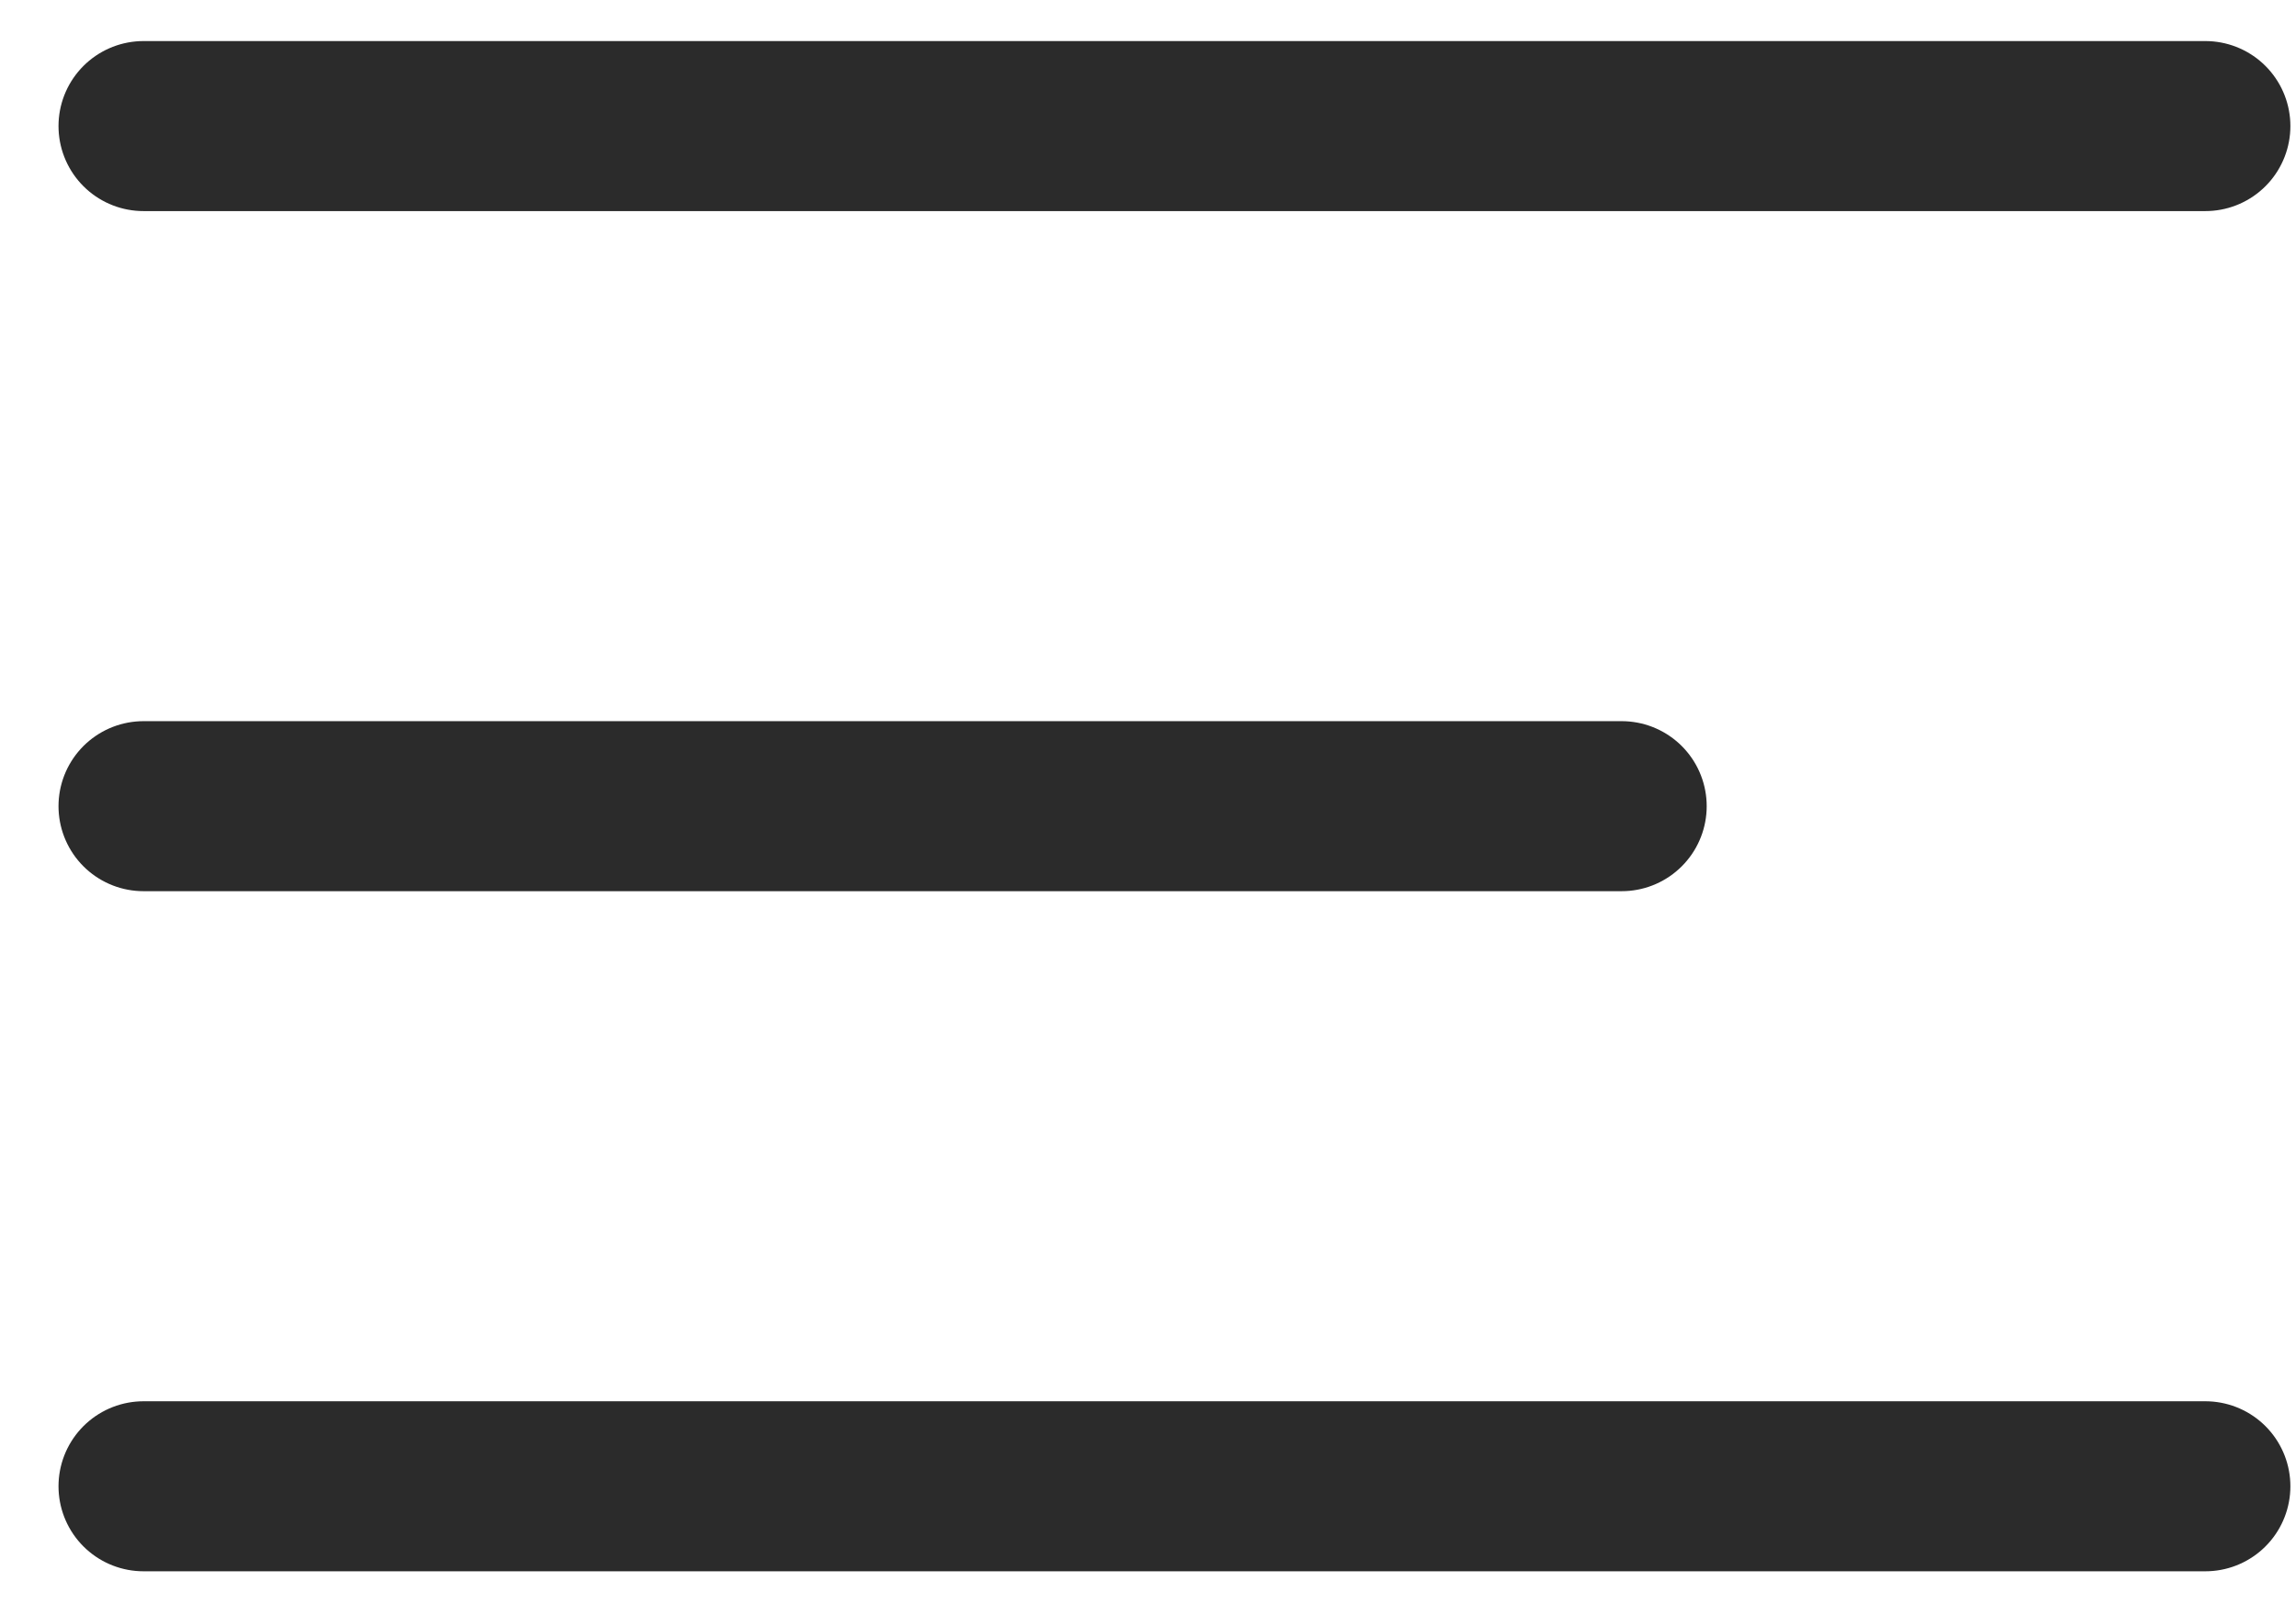
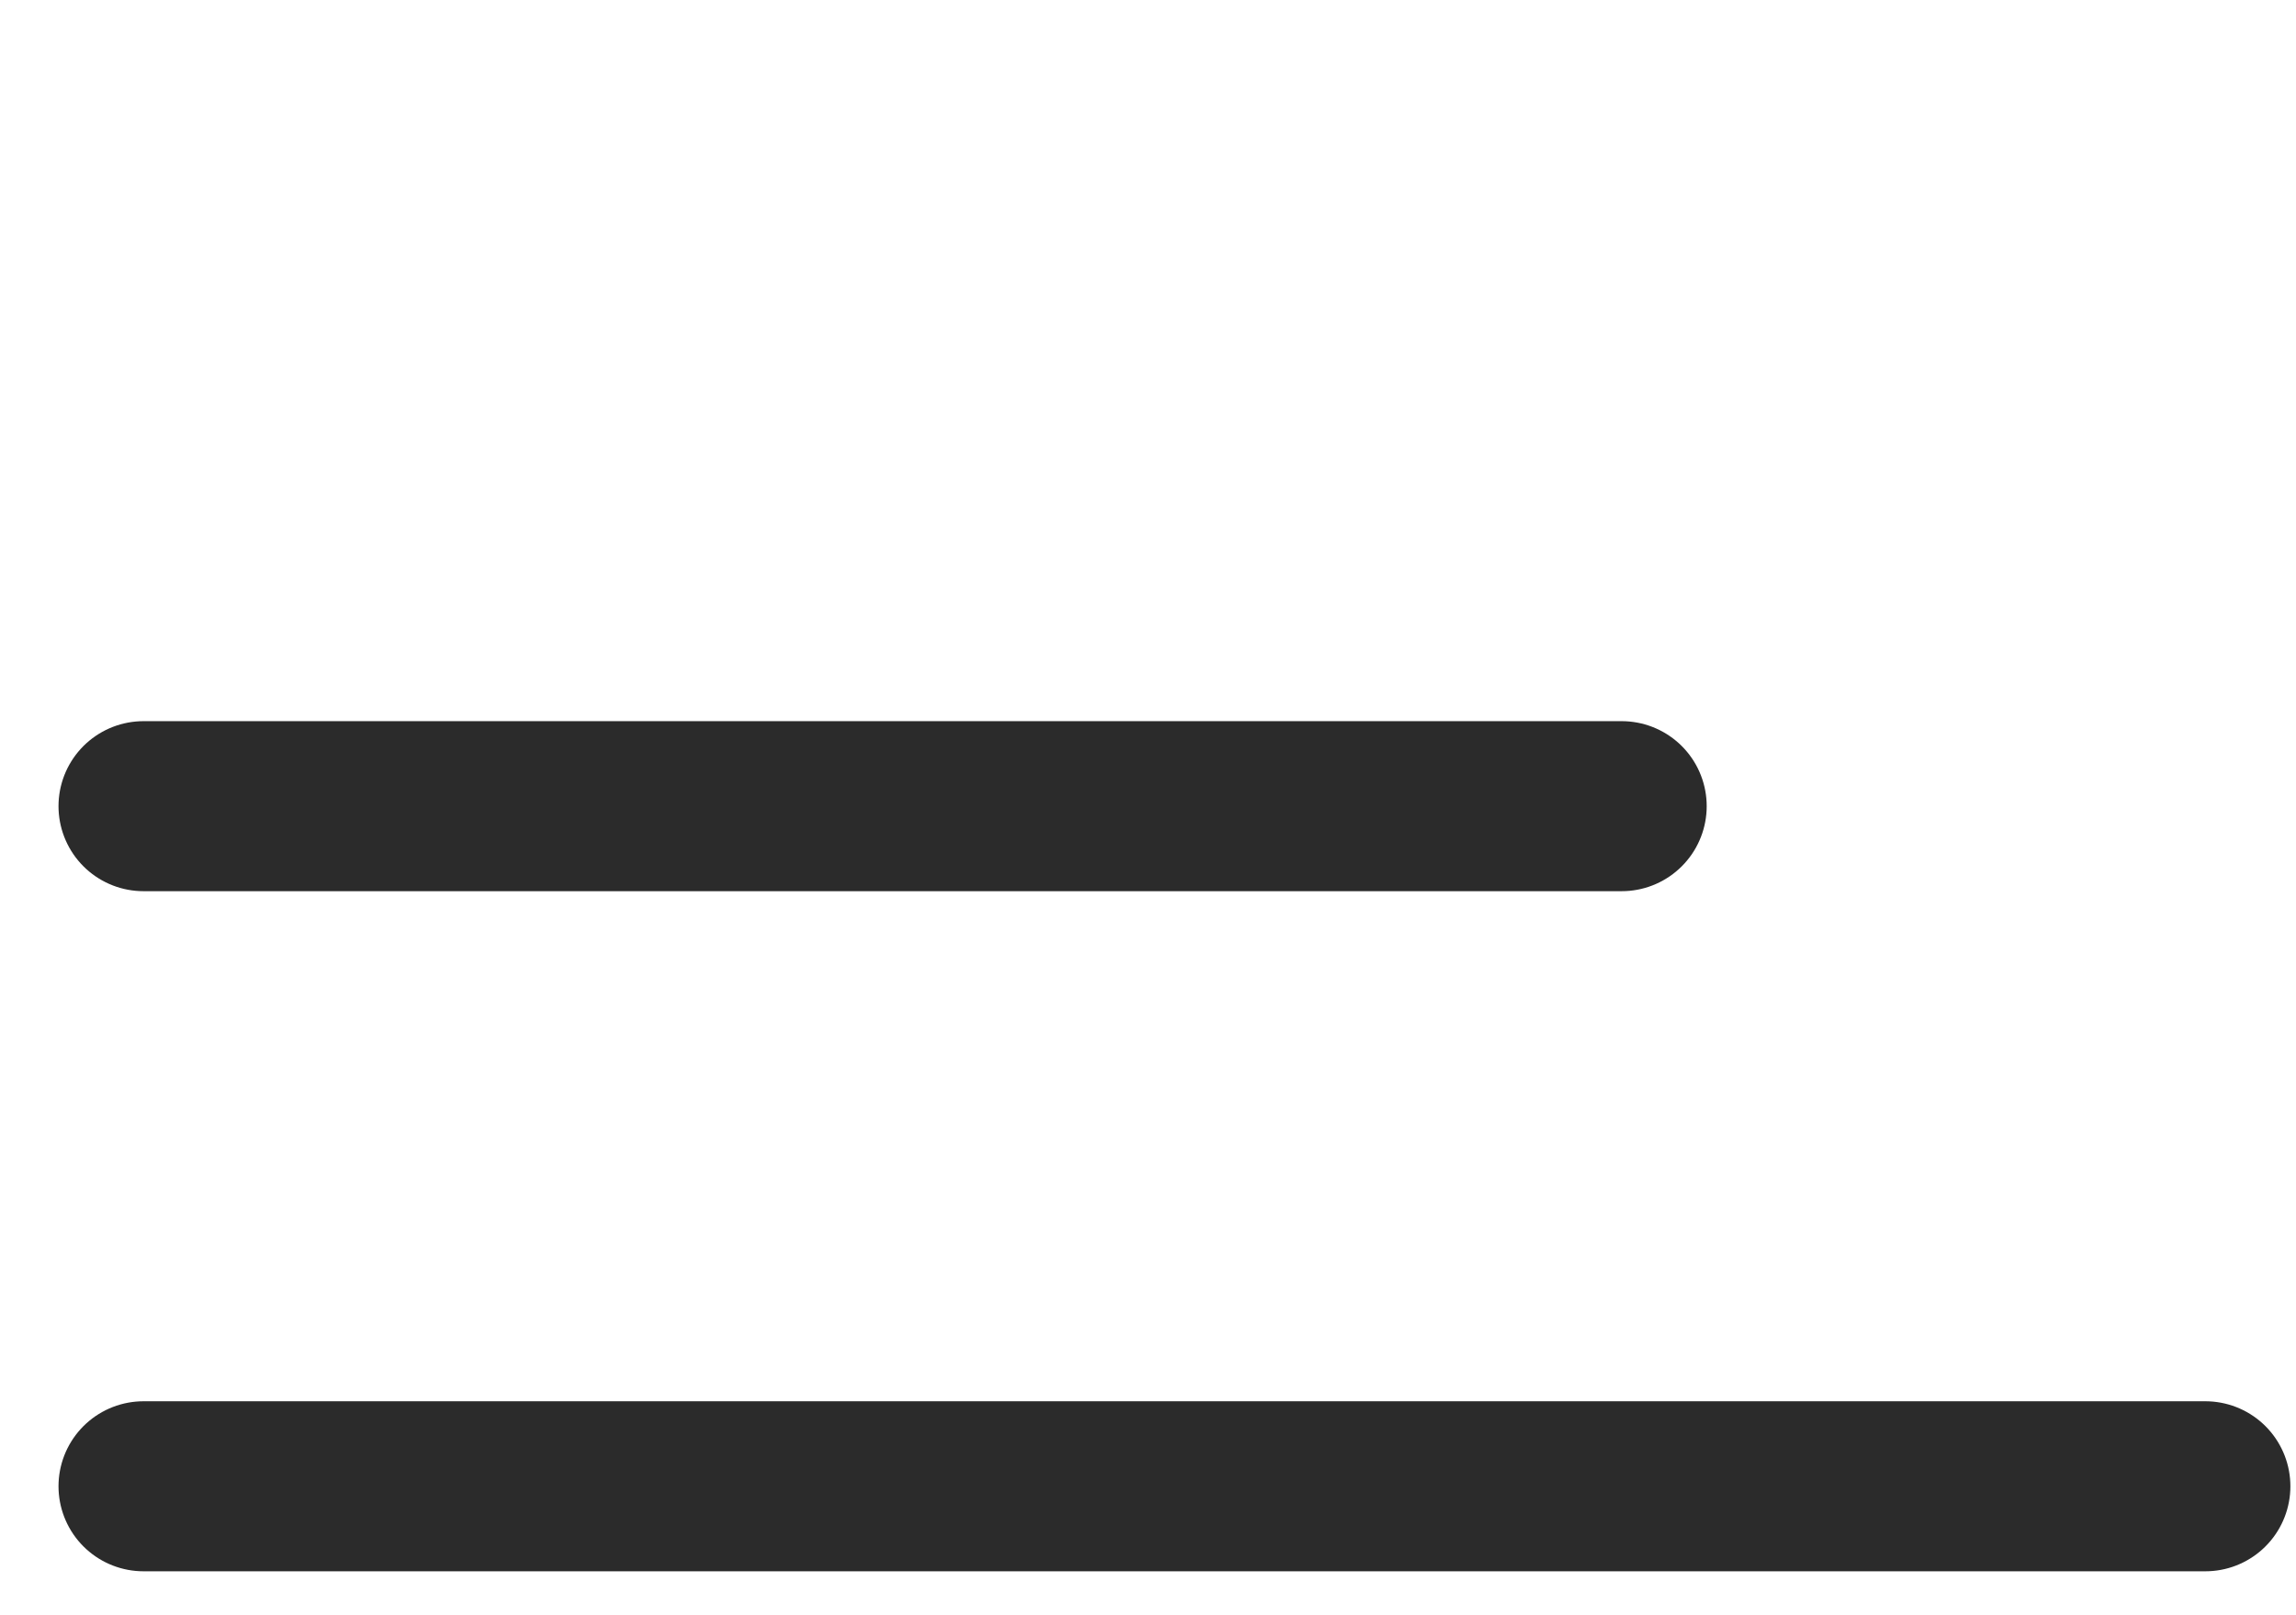
<svg xmlns="http://www.w3.org/2000/svg" width="27" height="19" viewBox="0 0 27 19" fill="none">
-   <path d="M1.688 1.483C9.77 1.483 25.934 1.483 25.934 1.483" stroke="#2B2B2B" stroke-width="2" stroke-linecap="round" />
  <path d="M1.688 9.483C9.77 9.483 19.07 9.483 19.07 9.483" stroke="#2B2B2B" stroke-width="2" stroke-linecap="round" />
  <path d="M1.688 17.483C9.77 17.483 25.934 17.483 25.934 17.483" stroke="#2B2B2B" stroke-width="2" stroke-linecap="round" />
</svg>